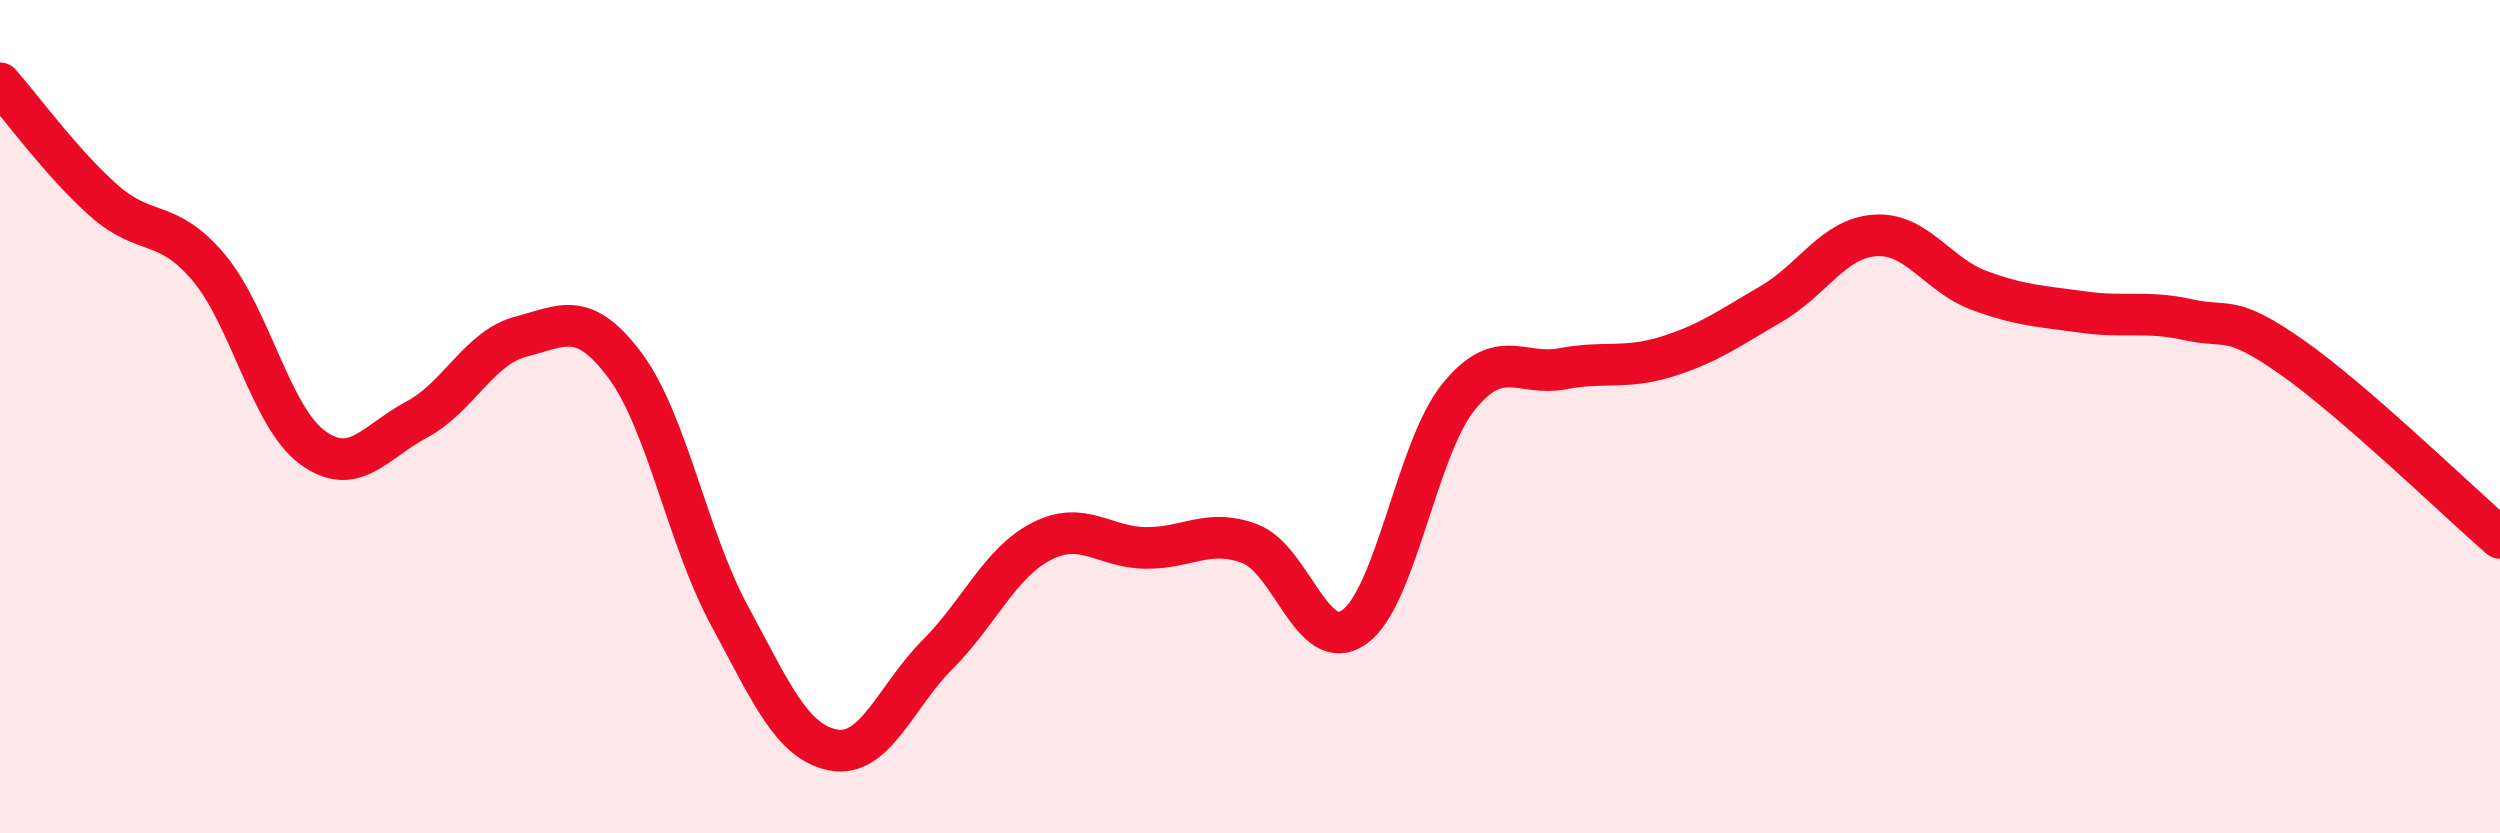
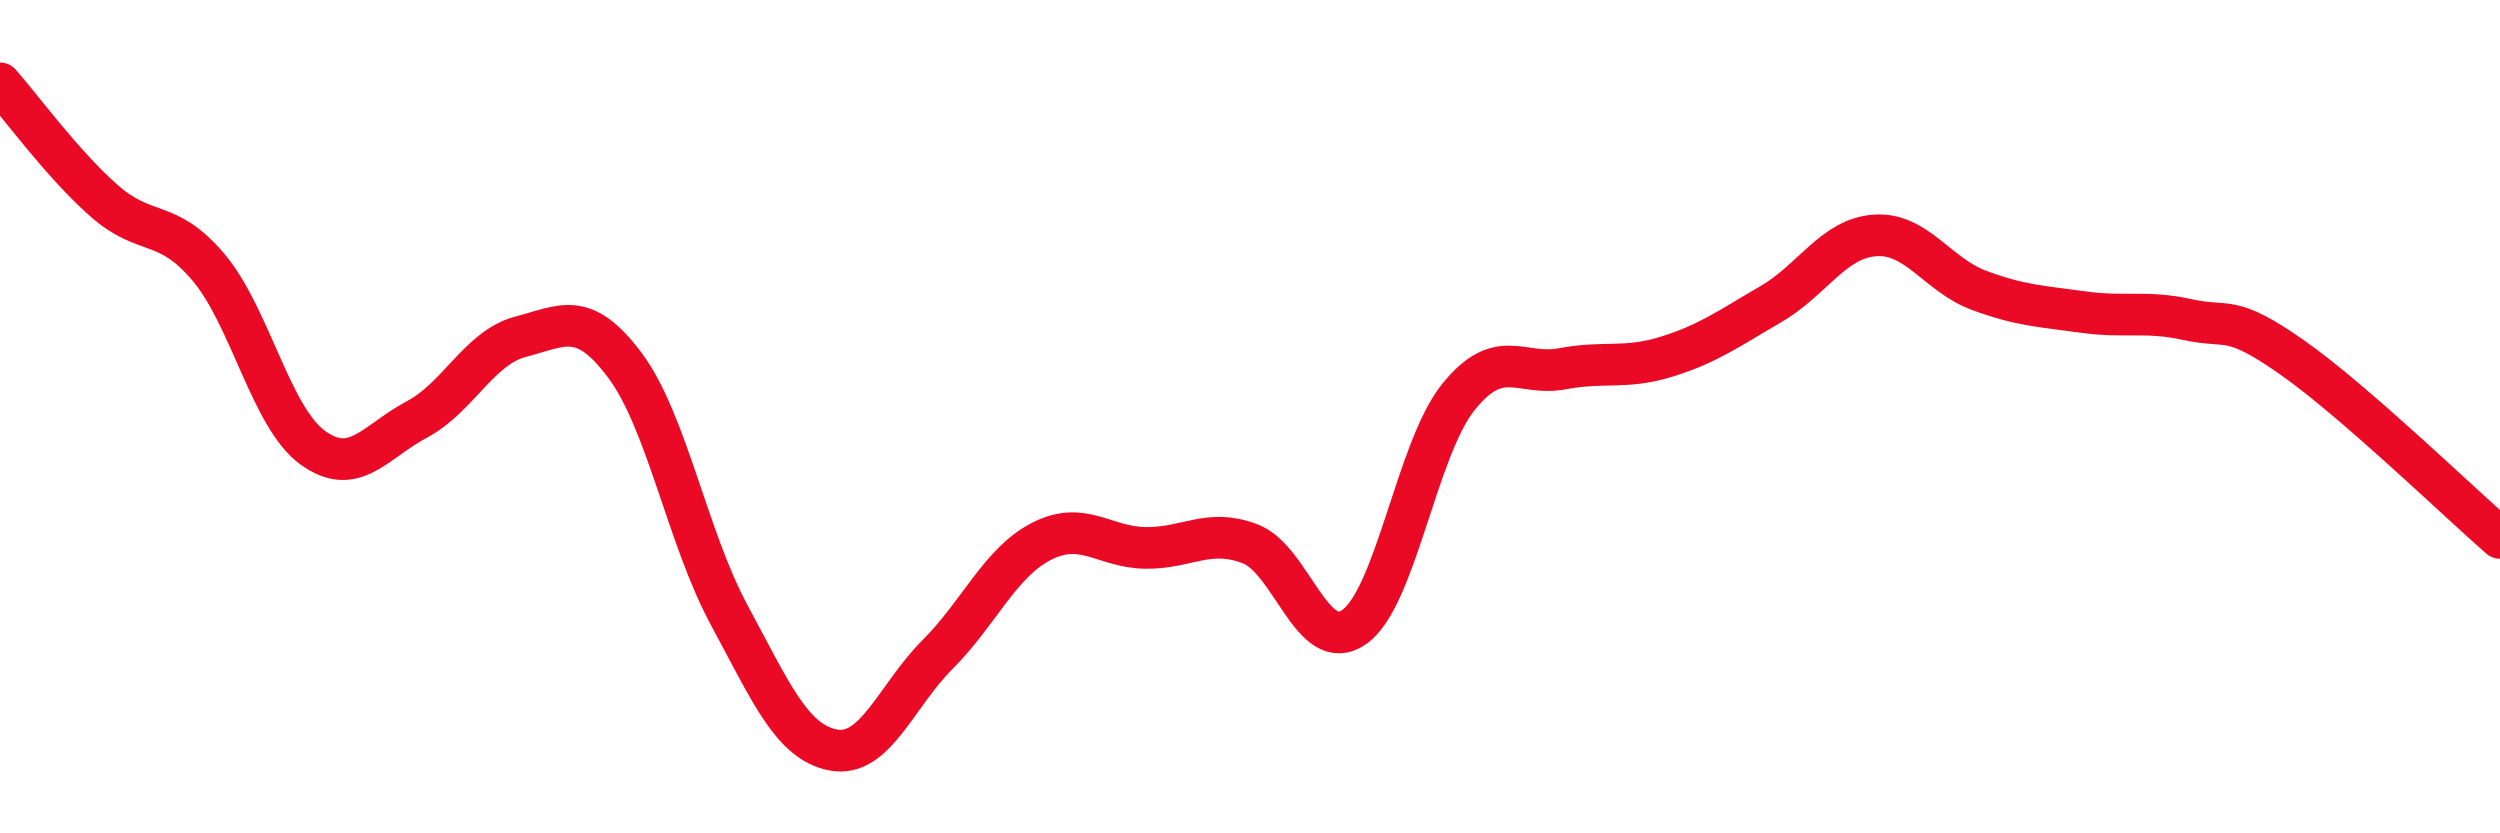
<svg xmlns="http://www.w3.org/2000/svg" width="60" height="20" viewBox="0 0 60 20">
-   <path d="M 0,2 C 0.5,2.56 1.5,3.94 2.5,4.82 C 3.5,5.7 4,5.23 5,6.41 C 6,7.59 6.5,10.01 7.5,10.74 C 8.5,11.47 9,10.6 10,10.07 C 11,9.54 11.5,8.34 12.5,8.08 C 13.5,7.82 14,7.43 15,8.77 C 16,10.11 16.5,12.91 17.5,14.76 C 18.5,16.61 19,17.81 20,18 C 21,18.19 21.5,16.71 22.5,15.71 C 23.5,14.71 24,13.5 25,12.99 C 26,12.48 26.5,13.14 27.5,13.15 C 28.5,13.16 29,12.67 30,13.05 C 31,13.43 31.5,15.75 32.5,15.05 C 33.5,14.35 34,10.77 35,9.53 C 36,8.29 36.5,9.04 37.5,8.85 C 38.5,8.66 39,8.87 40,8.56 C 41,8.25 41.5,7.88 42.5,7.3 C 43.5,6.72 44,5.72 45,5.65 C 46,5.58 46.5,6.6 47.5,6.97 C 48.5,7.34 49,7.35 50,7.49 C 51,7.63 51.5,7.45 52.5,7.67 C 53.5,7.89 53.5,7.52 55,8.57 C 56.5,9.62 59,12.04 60,12.91L60 20L0 20Z" fill="#EB0A25" opacity="0.1" stroke-linecap="round" stroke-linejoin="round" />
  <path d="M 0,2 C 0.5,2.56 1.5,3.94 2.5,4.82 C 3.5,5.7 4,5.23 5,6.41 C 6,7.59 6.5,10.01 7.5,10.74 C 8.5,11.47 9,10.6 10,10.07 C 11,9.54 11.5,8.34 12.5,8.08 C 13.5,7.82 14,7.43 15,8.77 C 16,10.11 16.5,12.91 17.5,14.76 C 18.5,16.61 19,17.81 20,18 C 21,18.19 21.5,16.71 22.5,15.71 C 23.5,14.71 24,13.5 25,12.99 C 26,12.48 26.5,13.14 27.5,13.15 C 28.5,13.16 29,12.67 30,13.05 C 31,13.43 31.5,15.75 32.5,15.05 C 33.5,14.35 34,10.77 35,9.53 C 36,8.29 36.5,9.04 37.5,8.85 C 38.5,8.66 39,8.87 40,8.56 C 41,8.25 41.5,7.88 42.5,7.3 C 43.5,6.72 44,5.72 45,5.65 C 46,5.58 46.5,6.6 47.5,6.97 C 48.5,7.34 49,7.35 50,7.49 C 51,7.63 51.5,7.45 52.5,7.67 C 53.5,7.89 53.5,7.52 55,8.57 C 56.5,9.62 59,12.04 60,12.91" stroke="#EB0A25" stroke-width="1" fill="none" stroke-linecap="round" stroke-linejoin="round" />
</svg>